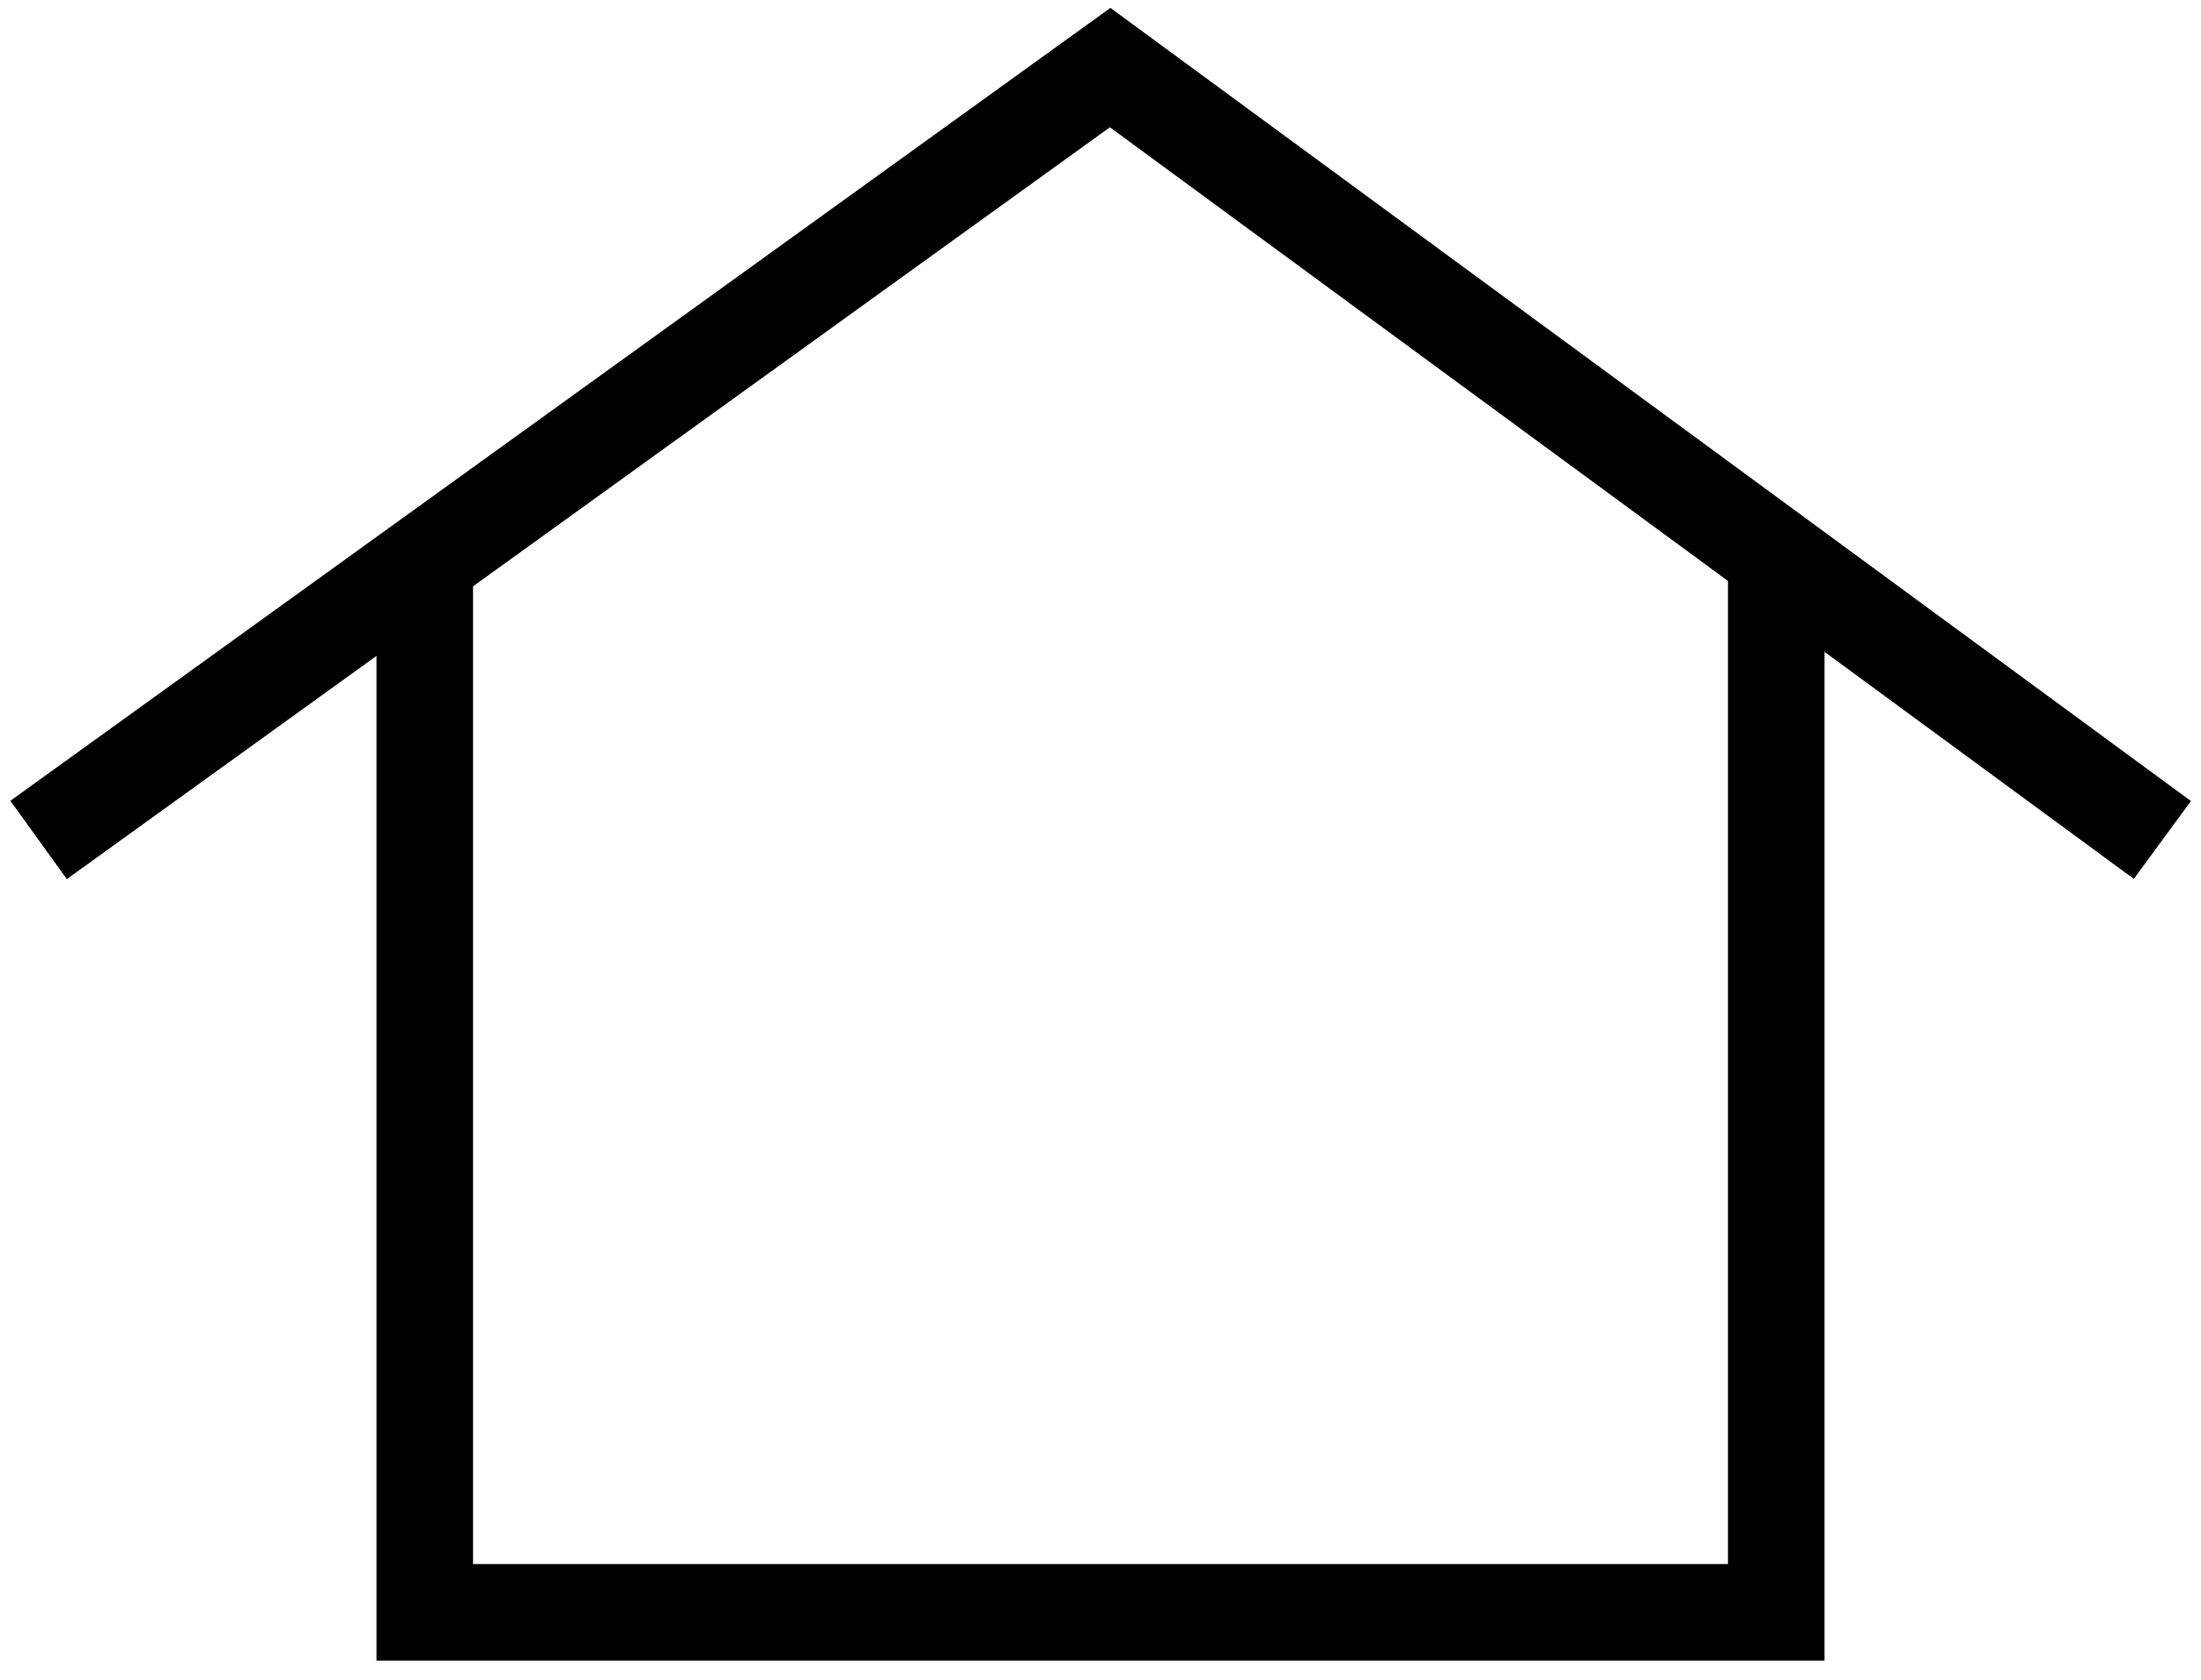
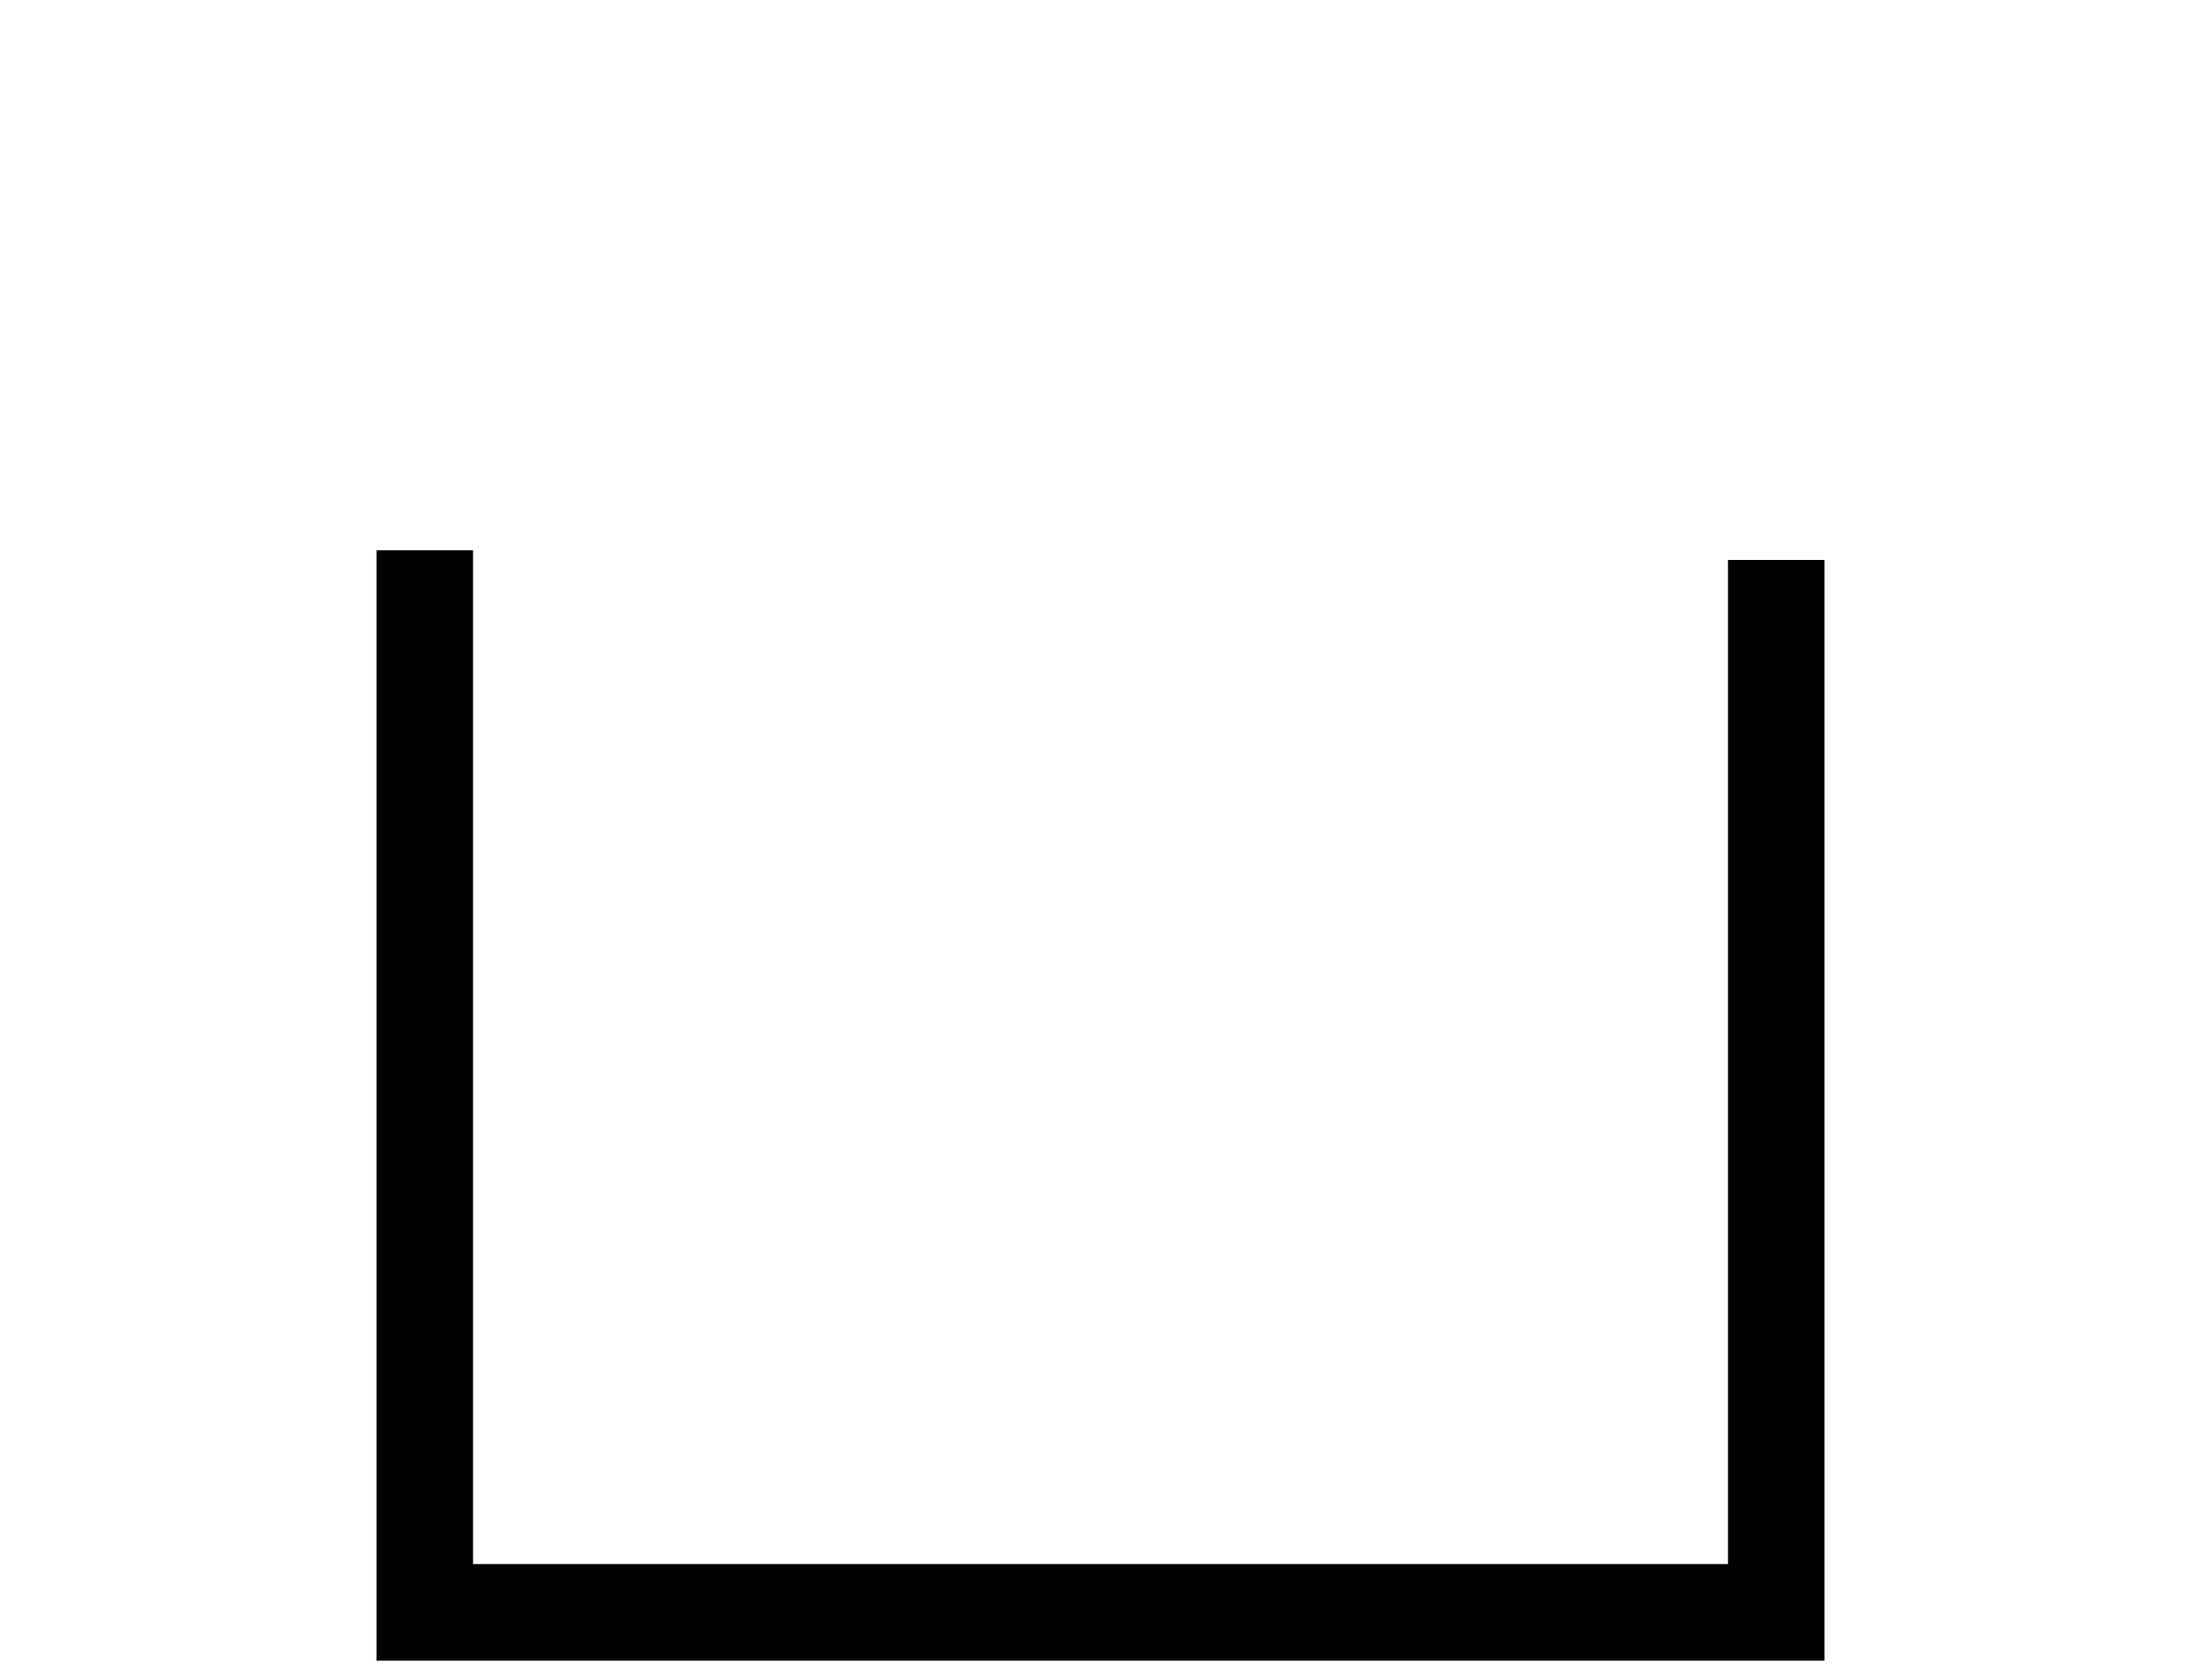
<svg xmlns="http://www.w3.org/2000/svg" id="Layer_1" version="1.1" viewBox="0 0 22.8 17.4">
  <defs>
    <style>
      .st0 {
        fill: none;
        stroke: #000;
      }
    </style>
  </defs>
  <g id="project1_open_withimage-copy-5">
    <g id="Group-2">
      <g id="Group-21">
        <polyline id="Path-10" class="st0" points="4.4 5.7 4.4 16.7 18.4 16.7 18.4 5.8" />
-         <polyline id="Path-12" class="st0" points=".4 8.7 11.5 .7 22.4 8.7" />
      </g>
    </g>
  </g>
</svg>